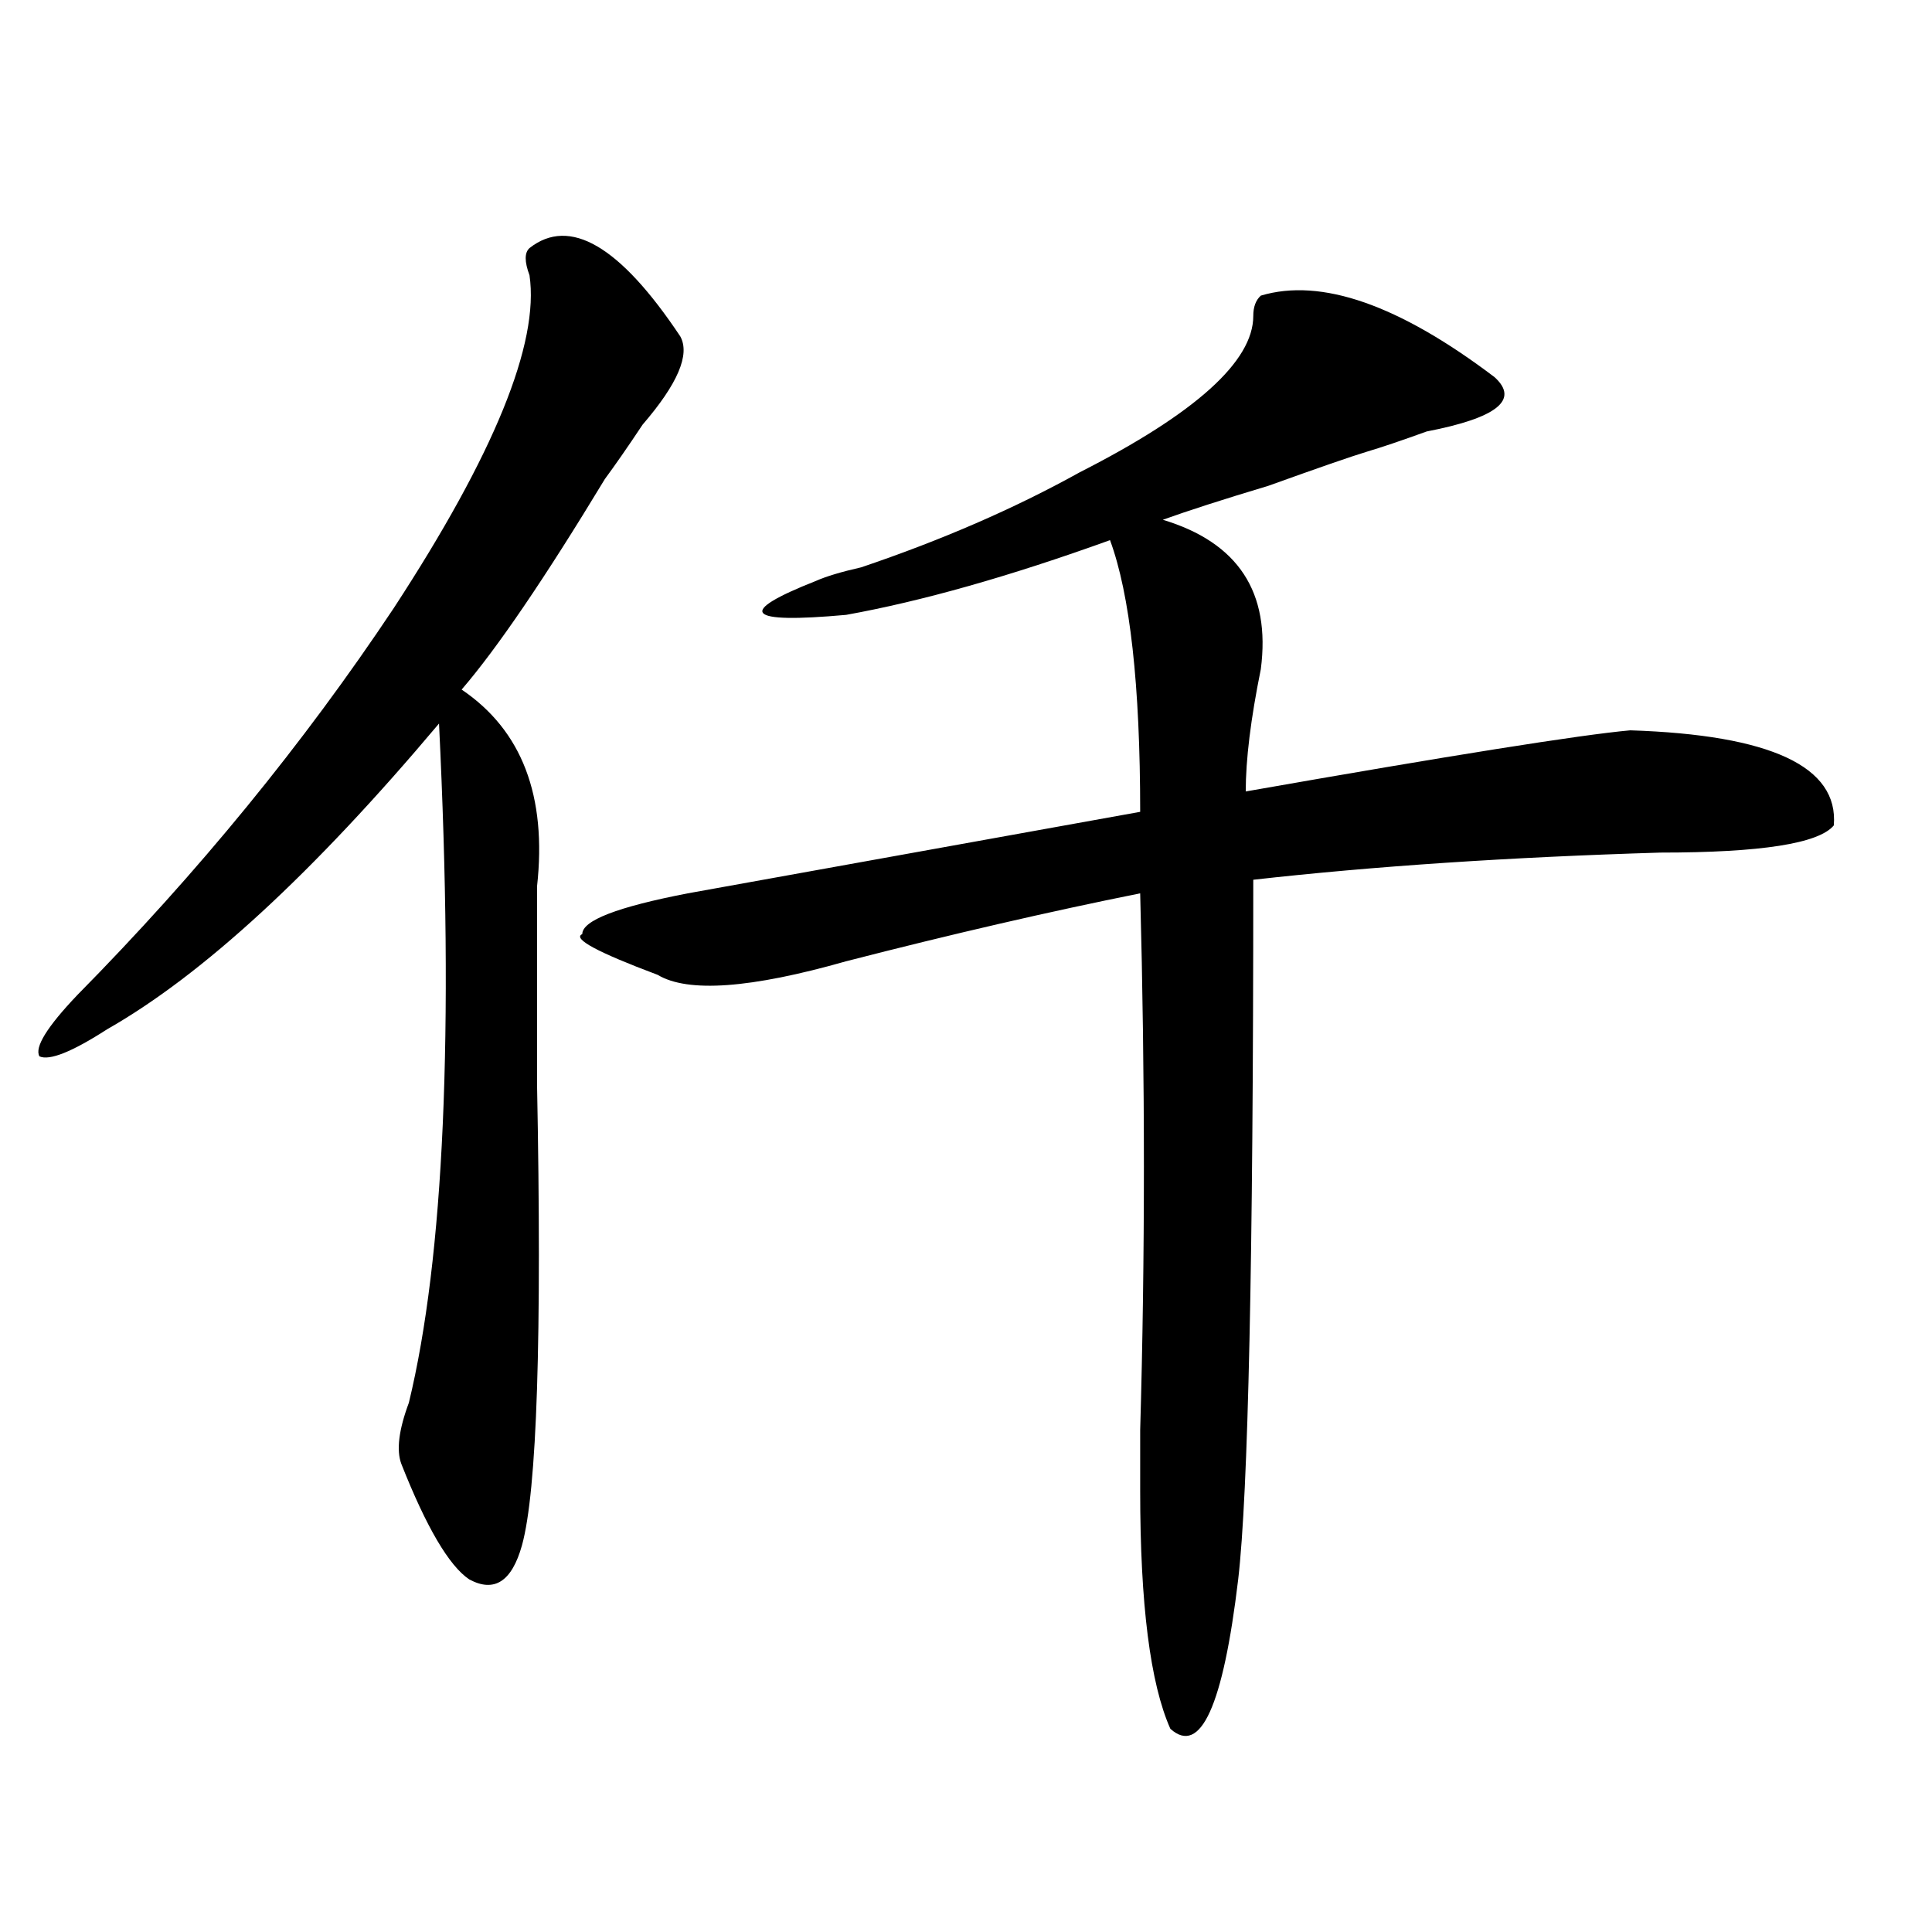
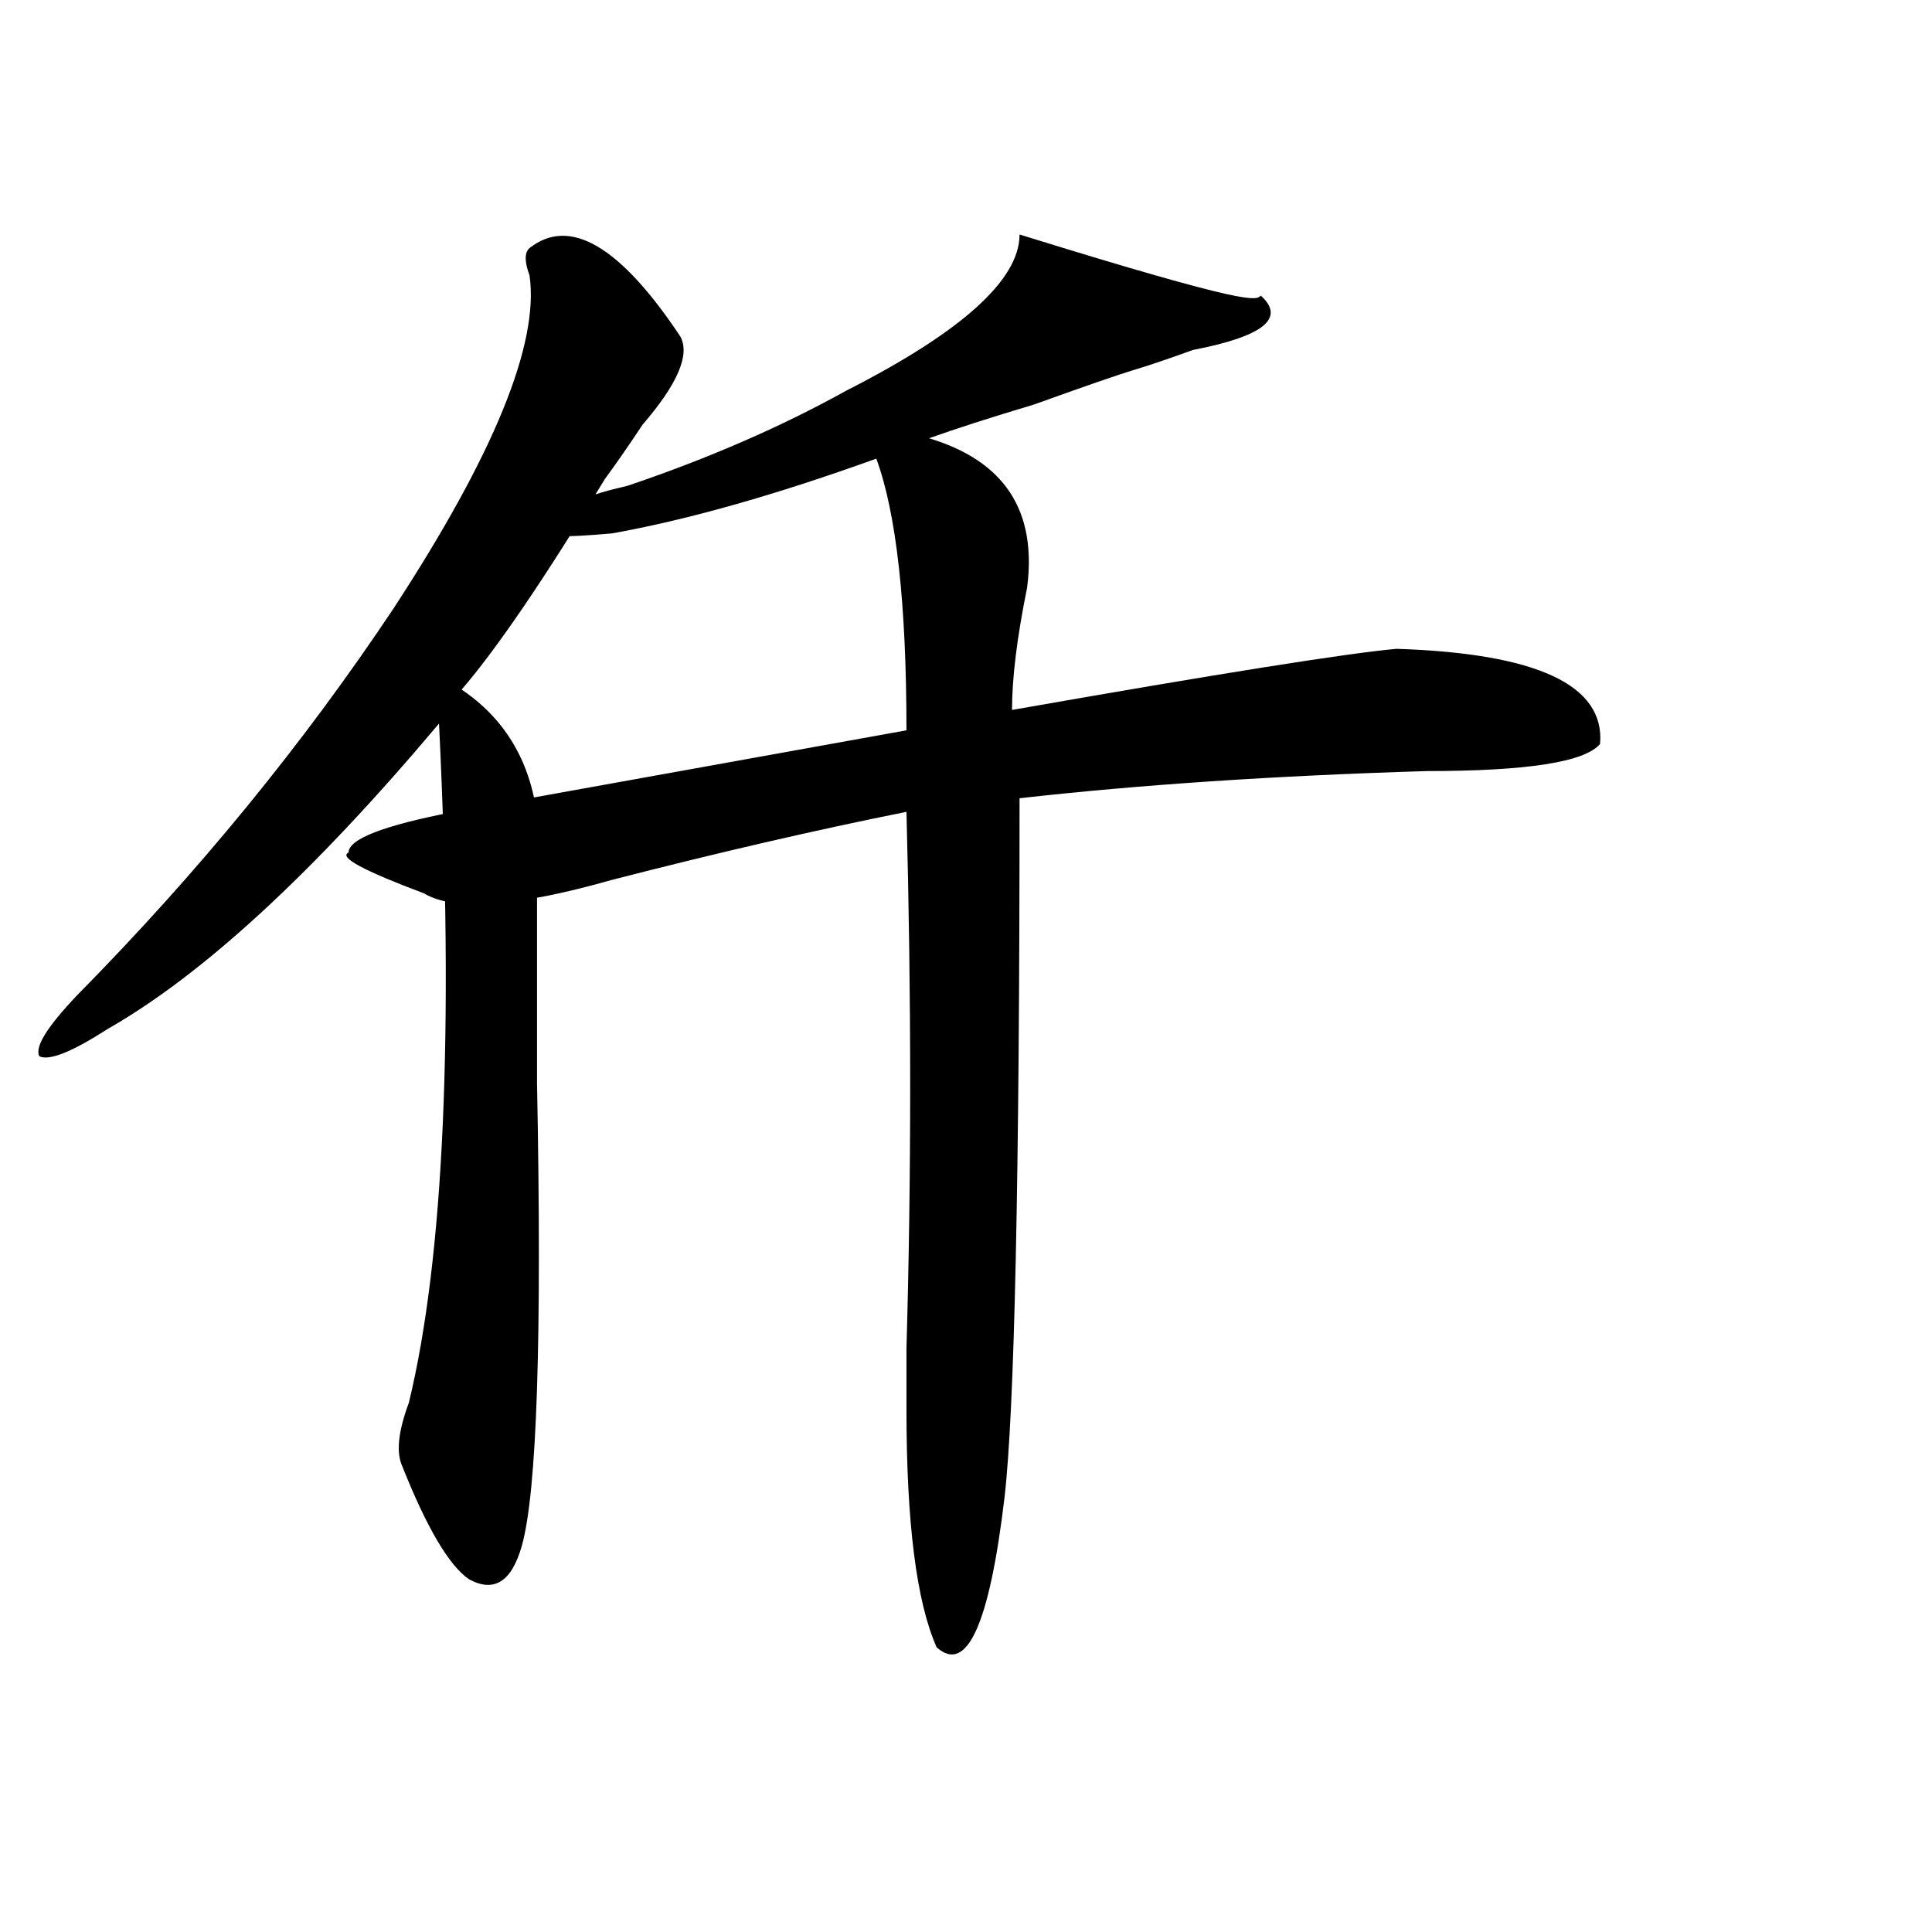
<svg xmlns="http://www.w3.org/2000/svg" version="1.1" id="图层_1" x="0px" y="0px" width="1000px" height="1000px" viewBox="0 0 1000 1000" enable-background="new 0 0 1000 1000" xml:space="preserve">
-   <path d="M274.066,128.406c20.792-16.37,46.828-1.153,78.047,45.703c5.183,9.394-1.341,24.609-19.512,45.703  c-7.805,11.755-14.329,21.094-19.512,28.125c-31.219,51.581-55.974,87.891-74.145,108.984  c31.219,21.094,44.206,55.097,39.023,101.953c0,9.394,0,15.271,0,17.578c0,16.425,0,44.55,0,84.375  c2.562,131.286,0,210.938-7.805,239.063c-5.243,18.731-14.329,24.609-27.316,17.578c-10.427-7.031-22.134-26.917-35.121-59.766  c-2.622-7.031-1.341-17.578,3.902-31.641c18.171-74.981,23.414-192.151,15.609-351.563  c-65.06,77.344-122.313,130.078-171.703,158.203c-18.231,11.755-29.938,16.425-35.121,14.063  c-2.622-4.669,3.902-15.216,19.512-31.641c62.438-63.281,117.07-130.078,163.898-200.391  c52.011-79.651,75.425-137.109,70.242-172.266C271.444,135.438,271.444,130.769,274.066,128.406z M652.594,153.016  c31.219-9.339,71.522,4.724,120.973,42.188c12.987,11.755,1.28,21.094-35.121,28.125c-13.048,4.724-23.414,8.239-31.219,10.547  c-7.805,2.362-24.755,8.239-50.73,17.578c-23.414,7.031-41.646,12.909-54.633,17.578c39.023,11.755,55.913,37.519,50.73,77.344  c-5.243,25.817-7.805,46.911-7.805,63.281c106.644-18.731,172.983-29.278,199.02-31.641c72.804,2.362,107.925,18.786,105.363,49.219  c-7.805,9.394-37.743,14.063-89.754,14.063c-78.047,2.362-148.289,7.031-210.727,14.063c0,196.875-2.622,317.614-7.805,362.109  c-7.805,65.588-19.512,91.406-35.121,77.344c-10.427-23.456-15.609-64.49-15.609-123.047c0-4.669,0-15.216,0-31.641  c2.562-89.044,2.562-181.604,0-277.734c-46.828,9.394-97.559,21.094-152.191,35.156c-49.45,14.063-81.949,16.425-97.559,7.031  c-31.219-11.7-44.267-18.731-39.023-21.094c0-7.031,18.171-14.063,54.633-21.094c78.047-14.063,156.094-28.125,234.141-42.188  c0-65.589-5.243-112.5-15.609-140.625c-52.071,18.786-97.559,31.641-136.582,38.672c-52.071,4.724-57.255-1.153-15.609-17.578  c5.183-2.308,12.987-4.669,23.414-7.031c41.585-14.063,79.327-30.433,113.168-49.219c59.815-30.433,89.754-57.403,89.754-80.859  C648.691,158.894,649.972,155.378,652.594,153.016z" />
+   <path d="M274.066,128.406c20.792-16.37,46.828-1.153,78.047,45.703c5.183,9.394-1.341,24.609-19.512,45.703  c-7.805,11.755-14.329,21.094-19.512,28.125c-31.219,51.581-55.974,87.891-74.145,108.984  c31.219,21.094,44.206,55.097,39.023,101.953c0,9.394,0,15.271,0,17.578c0,16.425,0,44.55,0,84.375  c2.562,131.286,0,210.938-7.805,239.063c-5.243,18.731-14.329,24.609-27.316,17.578c-10.427-7.031-22.134-26.917-35.121-59.766  c-2.622-7.031-1.341-17.578,3.902-31.641c18.171-74.981,23.414-192.151,15.609-351.563  c-65.06,77.344-122.313,130.078-171.703,158.203c-18.231,11.755-29.938,16.425-35.121,14.063  c-2.622-4.669,3.902-15.216,19.512-31.641c62.438-63.281,117.07-130.078,163.898-200.391  c52.011-79.651,75.425-137.109,70.242-172.266C271.444,135.438,271.444,130.769,274.066,128.406z M652.594,153.016  c12.987,11.755,1.28,21.094-35.121,28.125c-13.048,4.724-23.414,8.239-31.219,10.547  c-7.805,2.362-24.755,8.239-50.73,17.578c-23.414,7.031-41.646,12.909-54.633,17.578c39.023,11.755,55.913,37.519,50.73,77.344  c-5.243,25.817-7.805,46.911-7.805,63.281c106.644-18.731,172.983-29.278,199.02-31.641c72.804,2.362,107.925,18.786,105.363,49.219  c-7.805,9.394-37.743,14.063-89.754,14.063c-78.047,2.362-148.289,7.031-210.727,14.063c0,196.875-2.622,317.614-7.805,362.109  c-7.805,65.588-19.512,91.406-35.121,77.344c-10.427-23.456-15.609-64.49-15.609-123.047c0-4.669,0-15.216,0-31.641  c2.562-89.044,2.562-181.604,0-277.734c-46.828,9.394-97.559,21.094-152.191,35.156c-49.45,14.063-81.949,16.425-97.559,7.031  c-31.219-11.7-44.267-18.731-39.023-21.094c0-7.031,18.171-14.063,54.633-21.094c78.047-14.063,156.094-28.125,234.141-42.188  c0-65.589-5.243-112.5-15.609-140.625c-52.071,18.786-97.559,31.641-136.582,38.672c-52.071,4.724-57.255-1.153-15.609-17.578  c5.183-2.308,12.987-4.669,23.414-7.031c41.585-14.063,79.327-30.433,113.168-49.219c59.815-30.433,89.754-57.403,89.754-80.859  C648.691,158.894,649.972,155.378,652.594,153.016z" />
</svg>